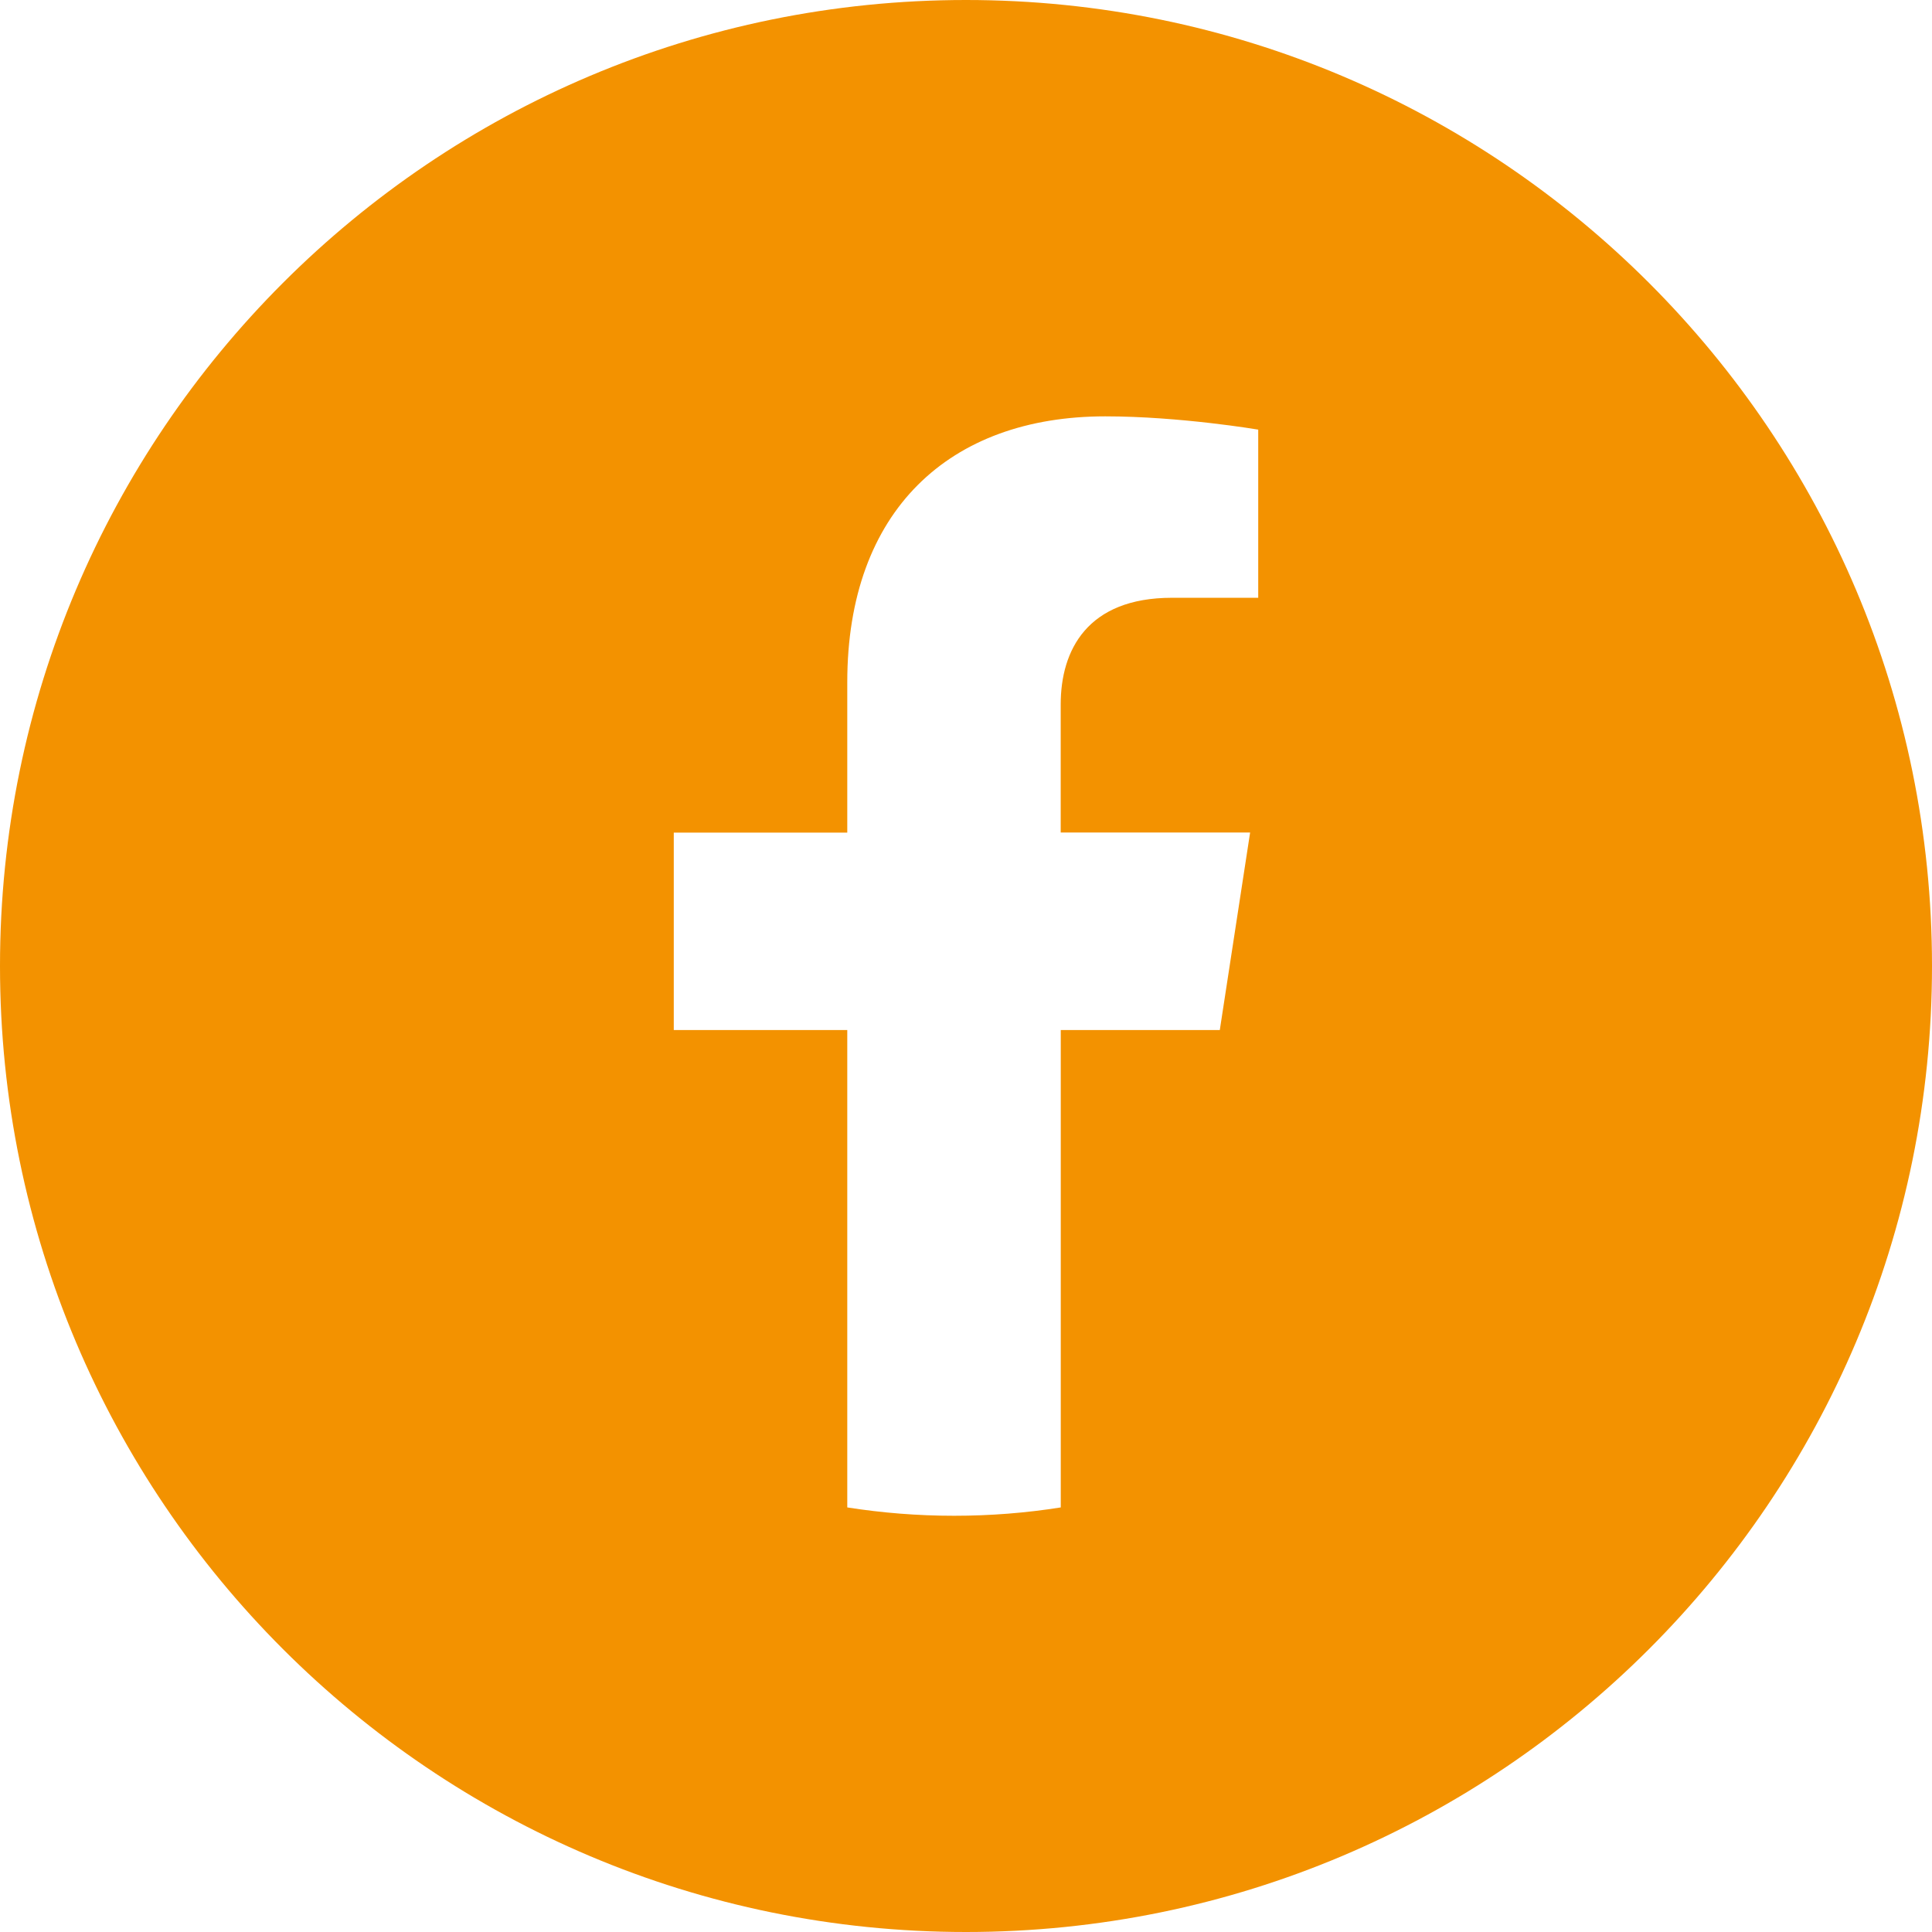
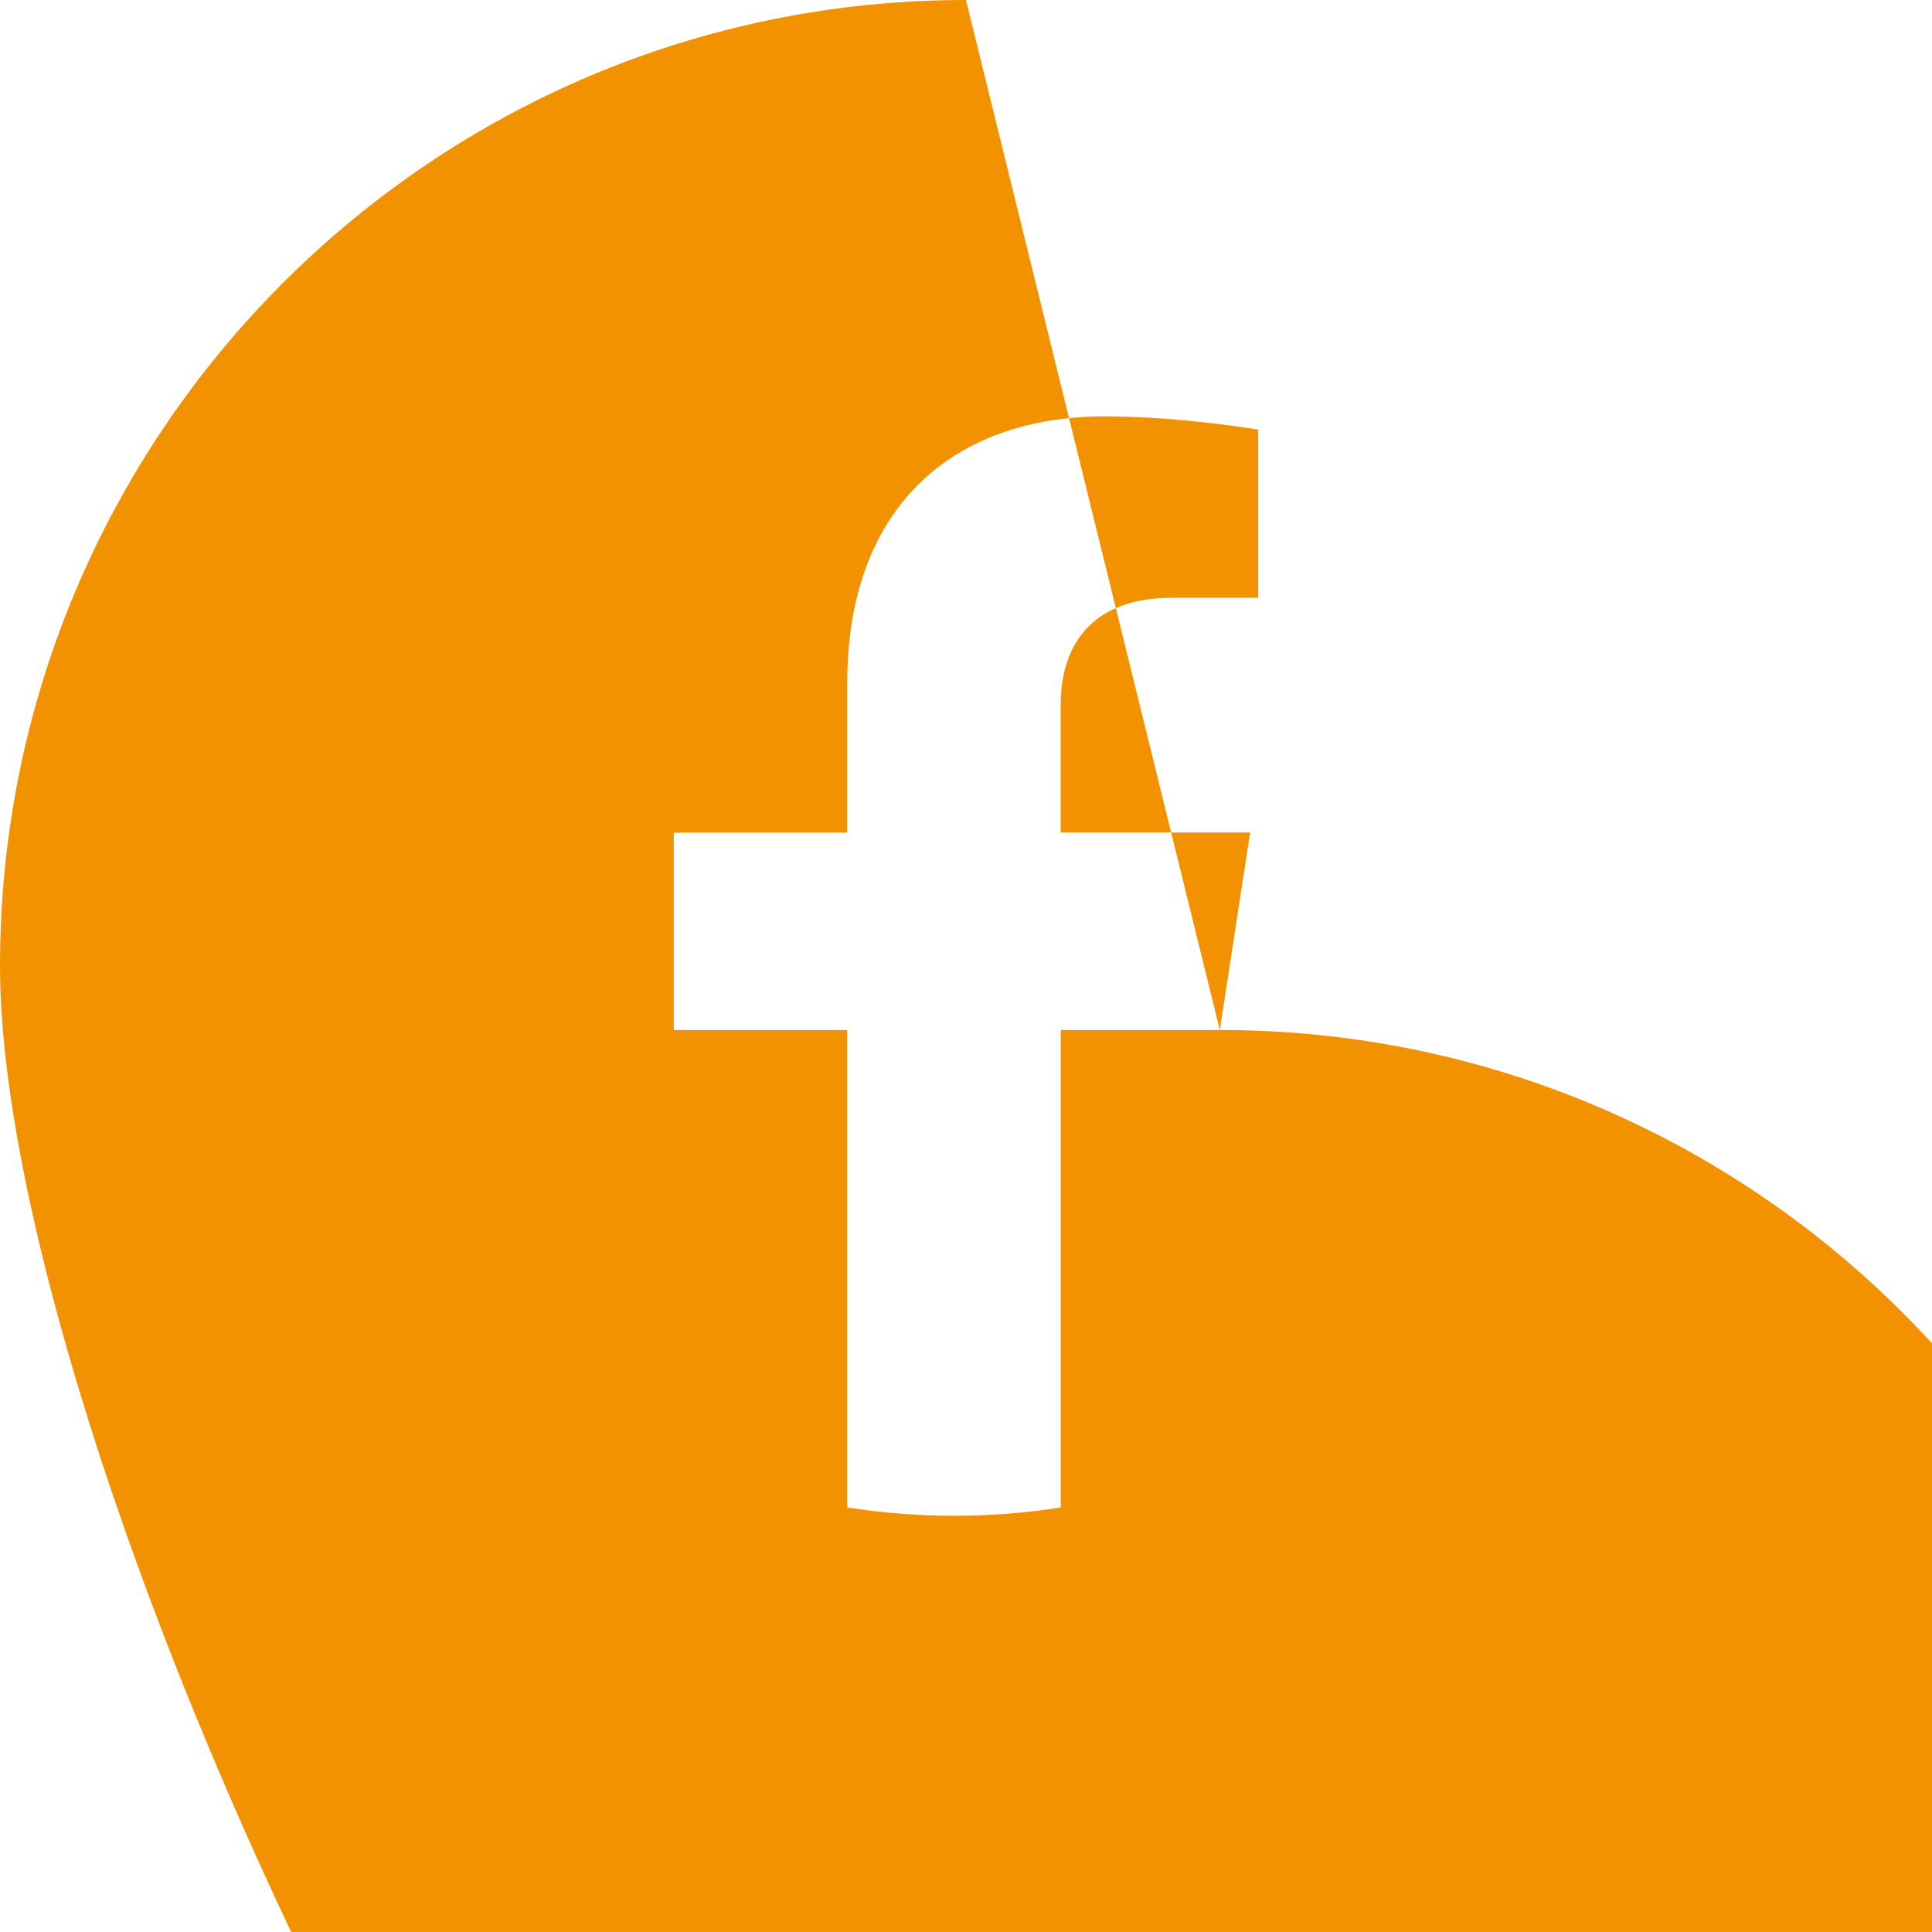
<svg xmlns="http://www.w3.org/2000/svg" id="Capa_2" viewBox="0 0 328.95 328.94">
  <defs>
    <style>.cls-1{fill:#f39200;fill-rule:evenodd;}</style>
  </defs>
  <g id="Capa_1-2">
-     <path class="cls-1" d="M207.69,175.37l5.16-33.62h-32.25v-21.82c0-9.2,4.5-18.15,18.95-18.15h14.68v-28.63s-13.32-2.26-26.05-2.26c-26.56,0-43.92,16.1-43.92,45.25v25.62h-29.54v33.62h29.54v81.28c5.93.93,11.98,1.42,18.18,1.42s12.25-.48,18.17-1.42v-81.28h27.09ZM164.47,0c90.84,0,164.48,73.64,164.48,164.47s-73.64,164.48-164.48,164.48S0,255.31,0,164.47,73.64,0,164.47,0Z" />
+     <path class="cls-1" d="M207.69,175.37l5.16-33.62h-32.25v-21.82c0-9.2,4.5-18.15,18.95-18.15h14.68v-28.63s-13.32-2.26-26.05-2.26c-26.56,0-43.92,16.1-43.92,45.25v25.62h-29.54v33.62h29.54v81.28c5.93.93,11.98,1.42,18.18,1.42s12.25-.48,18.17-1.42v-81.28h27.09Zc90.84,0,164.48,73.64,164.48,164.47s-73.64,164.48-164.48,164.48S0,255.31,0,164.47,73.64,0,164.47,0Z" />
  </g>
</svg>